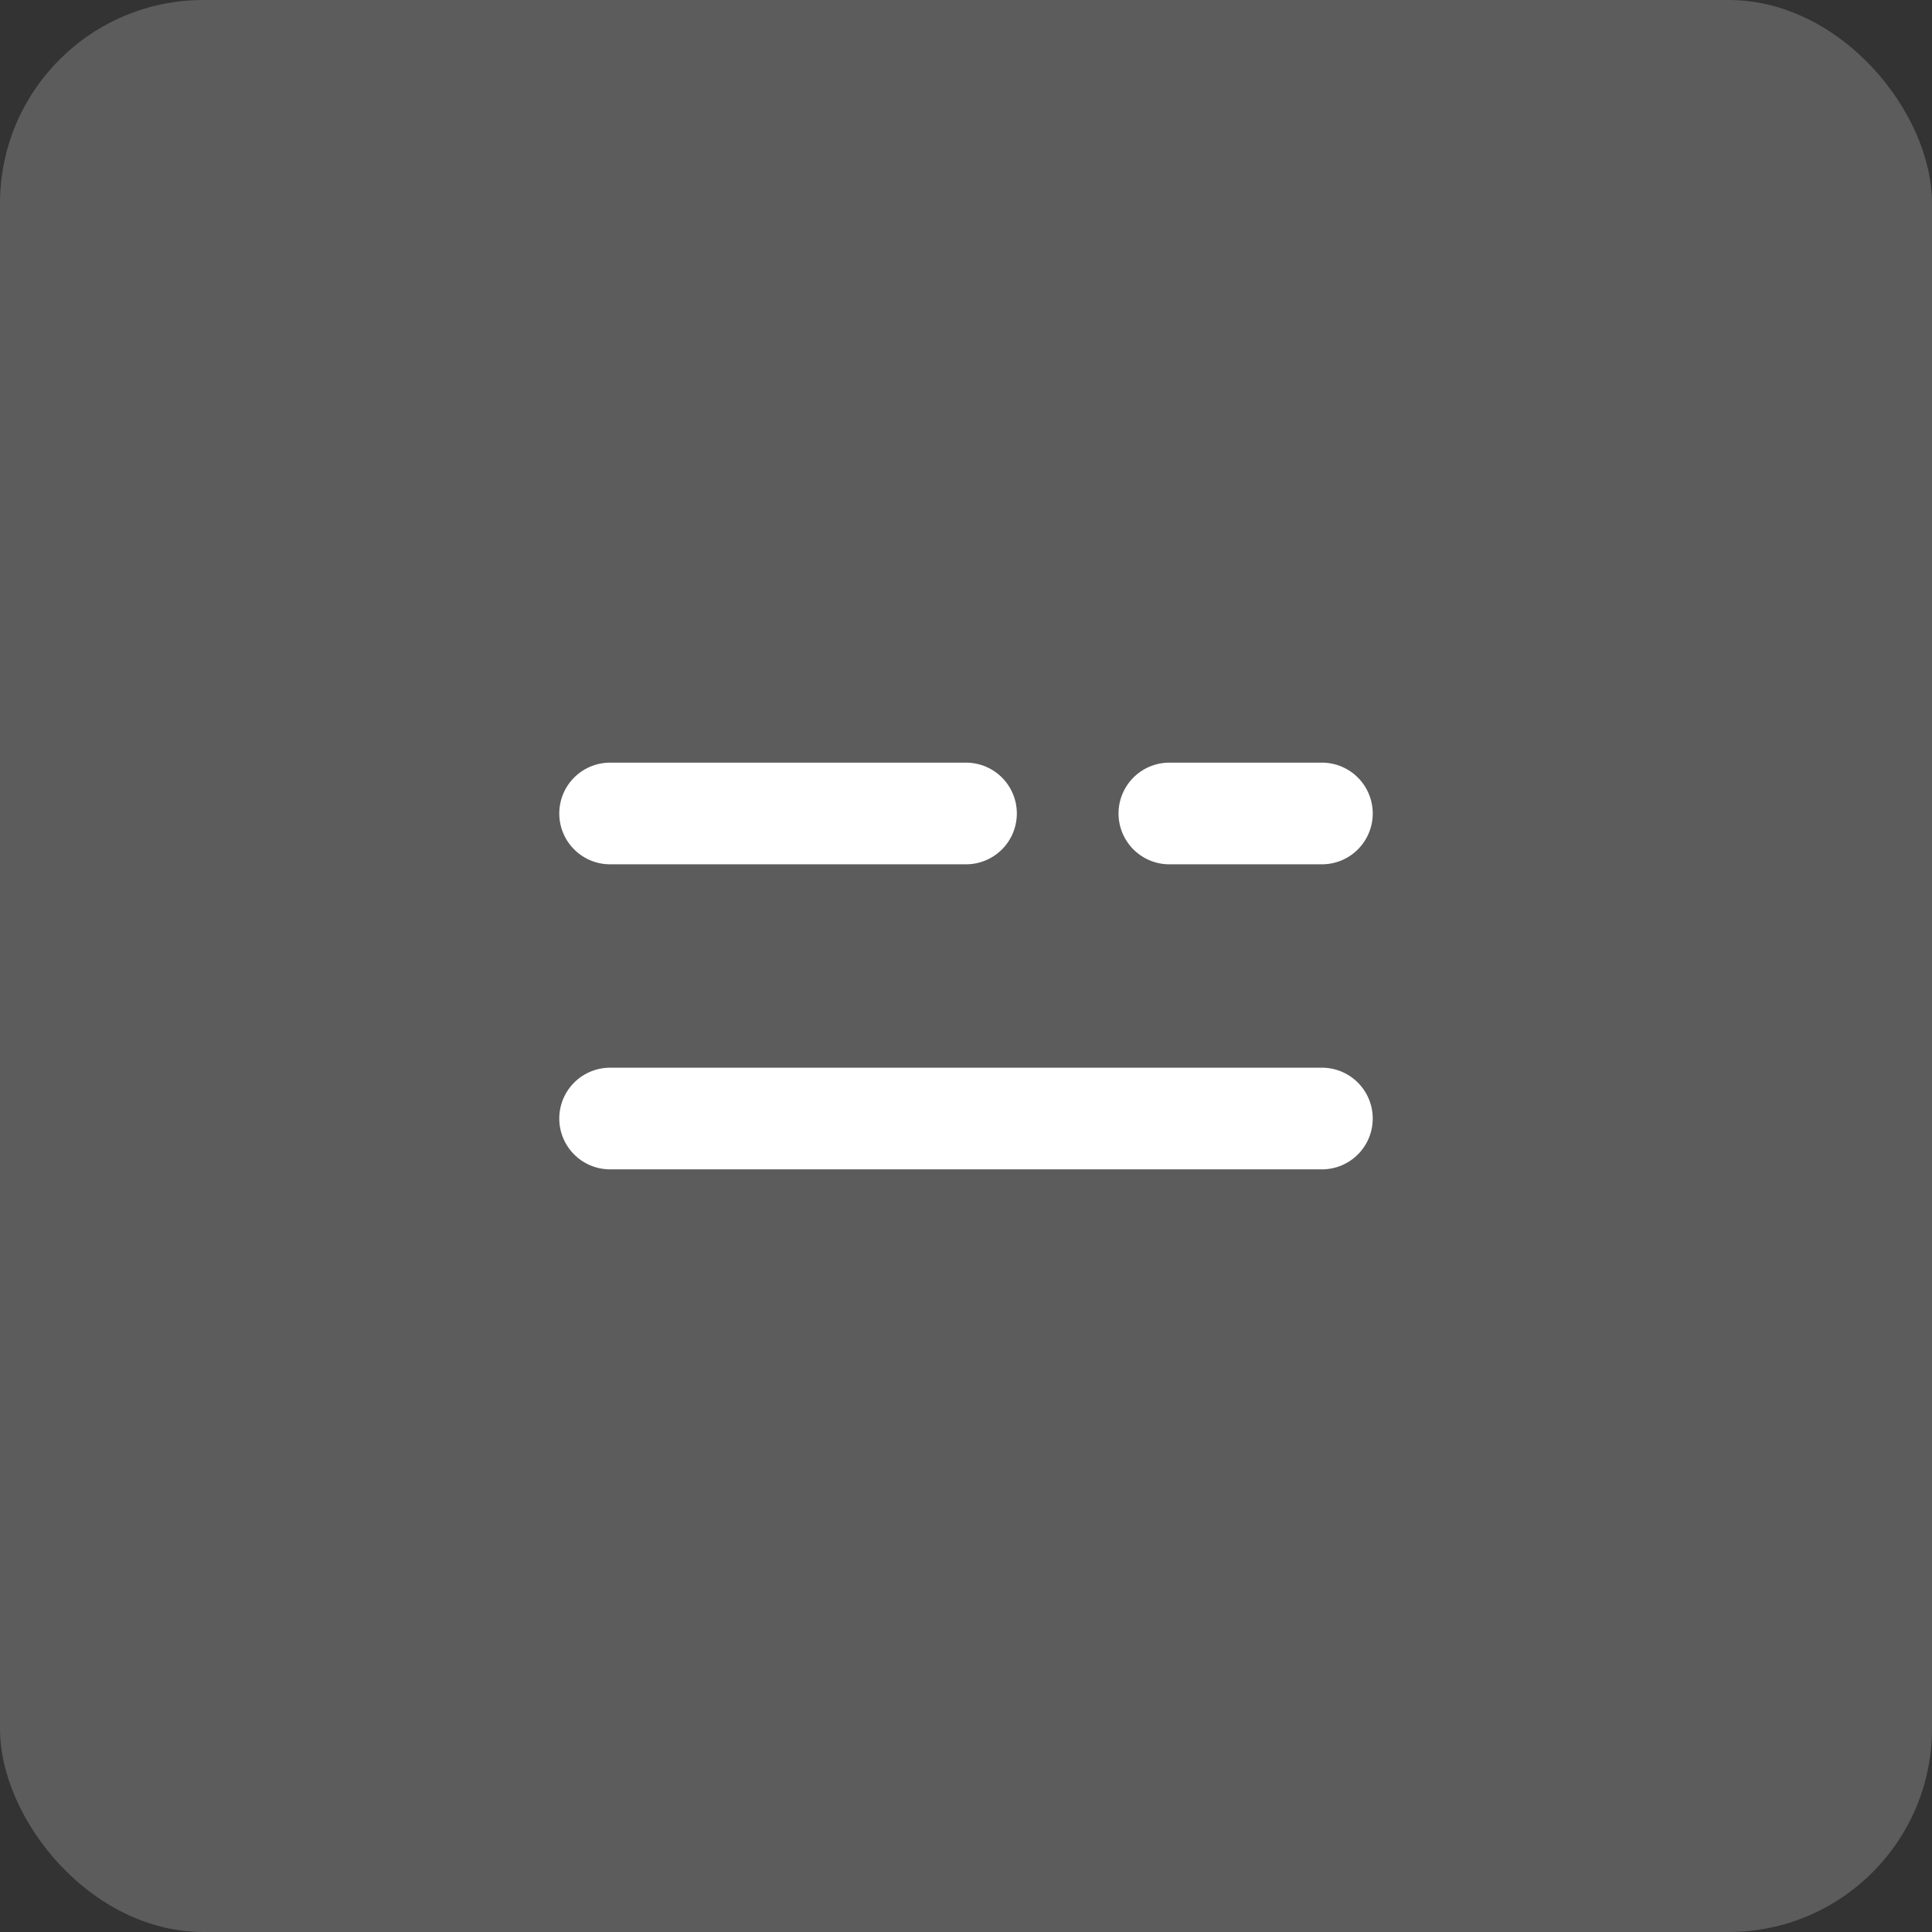
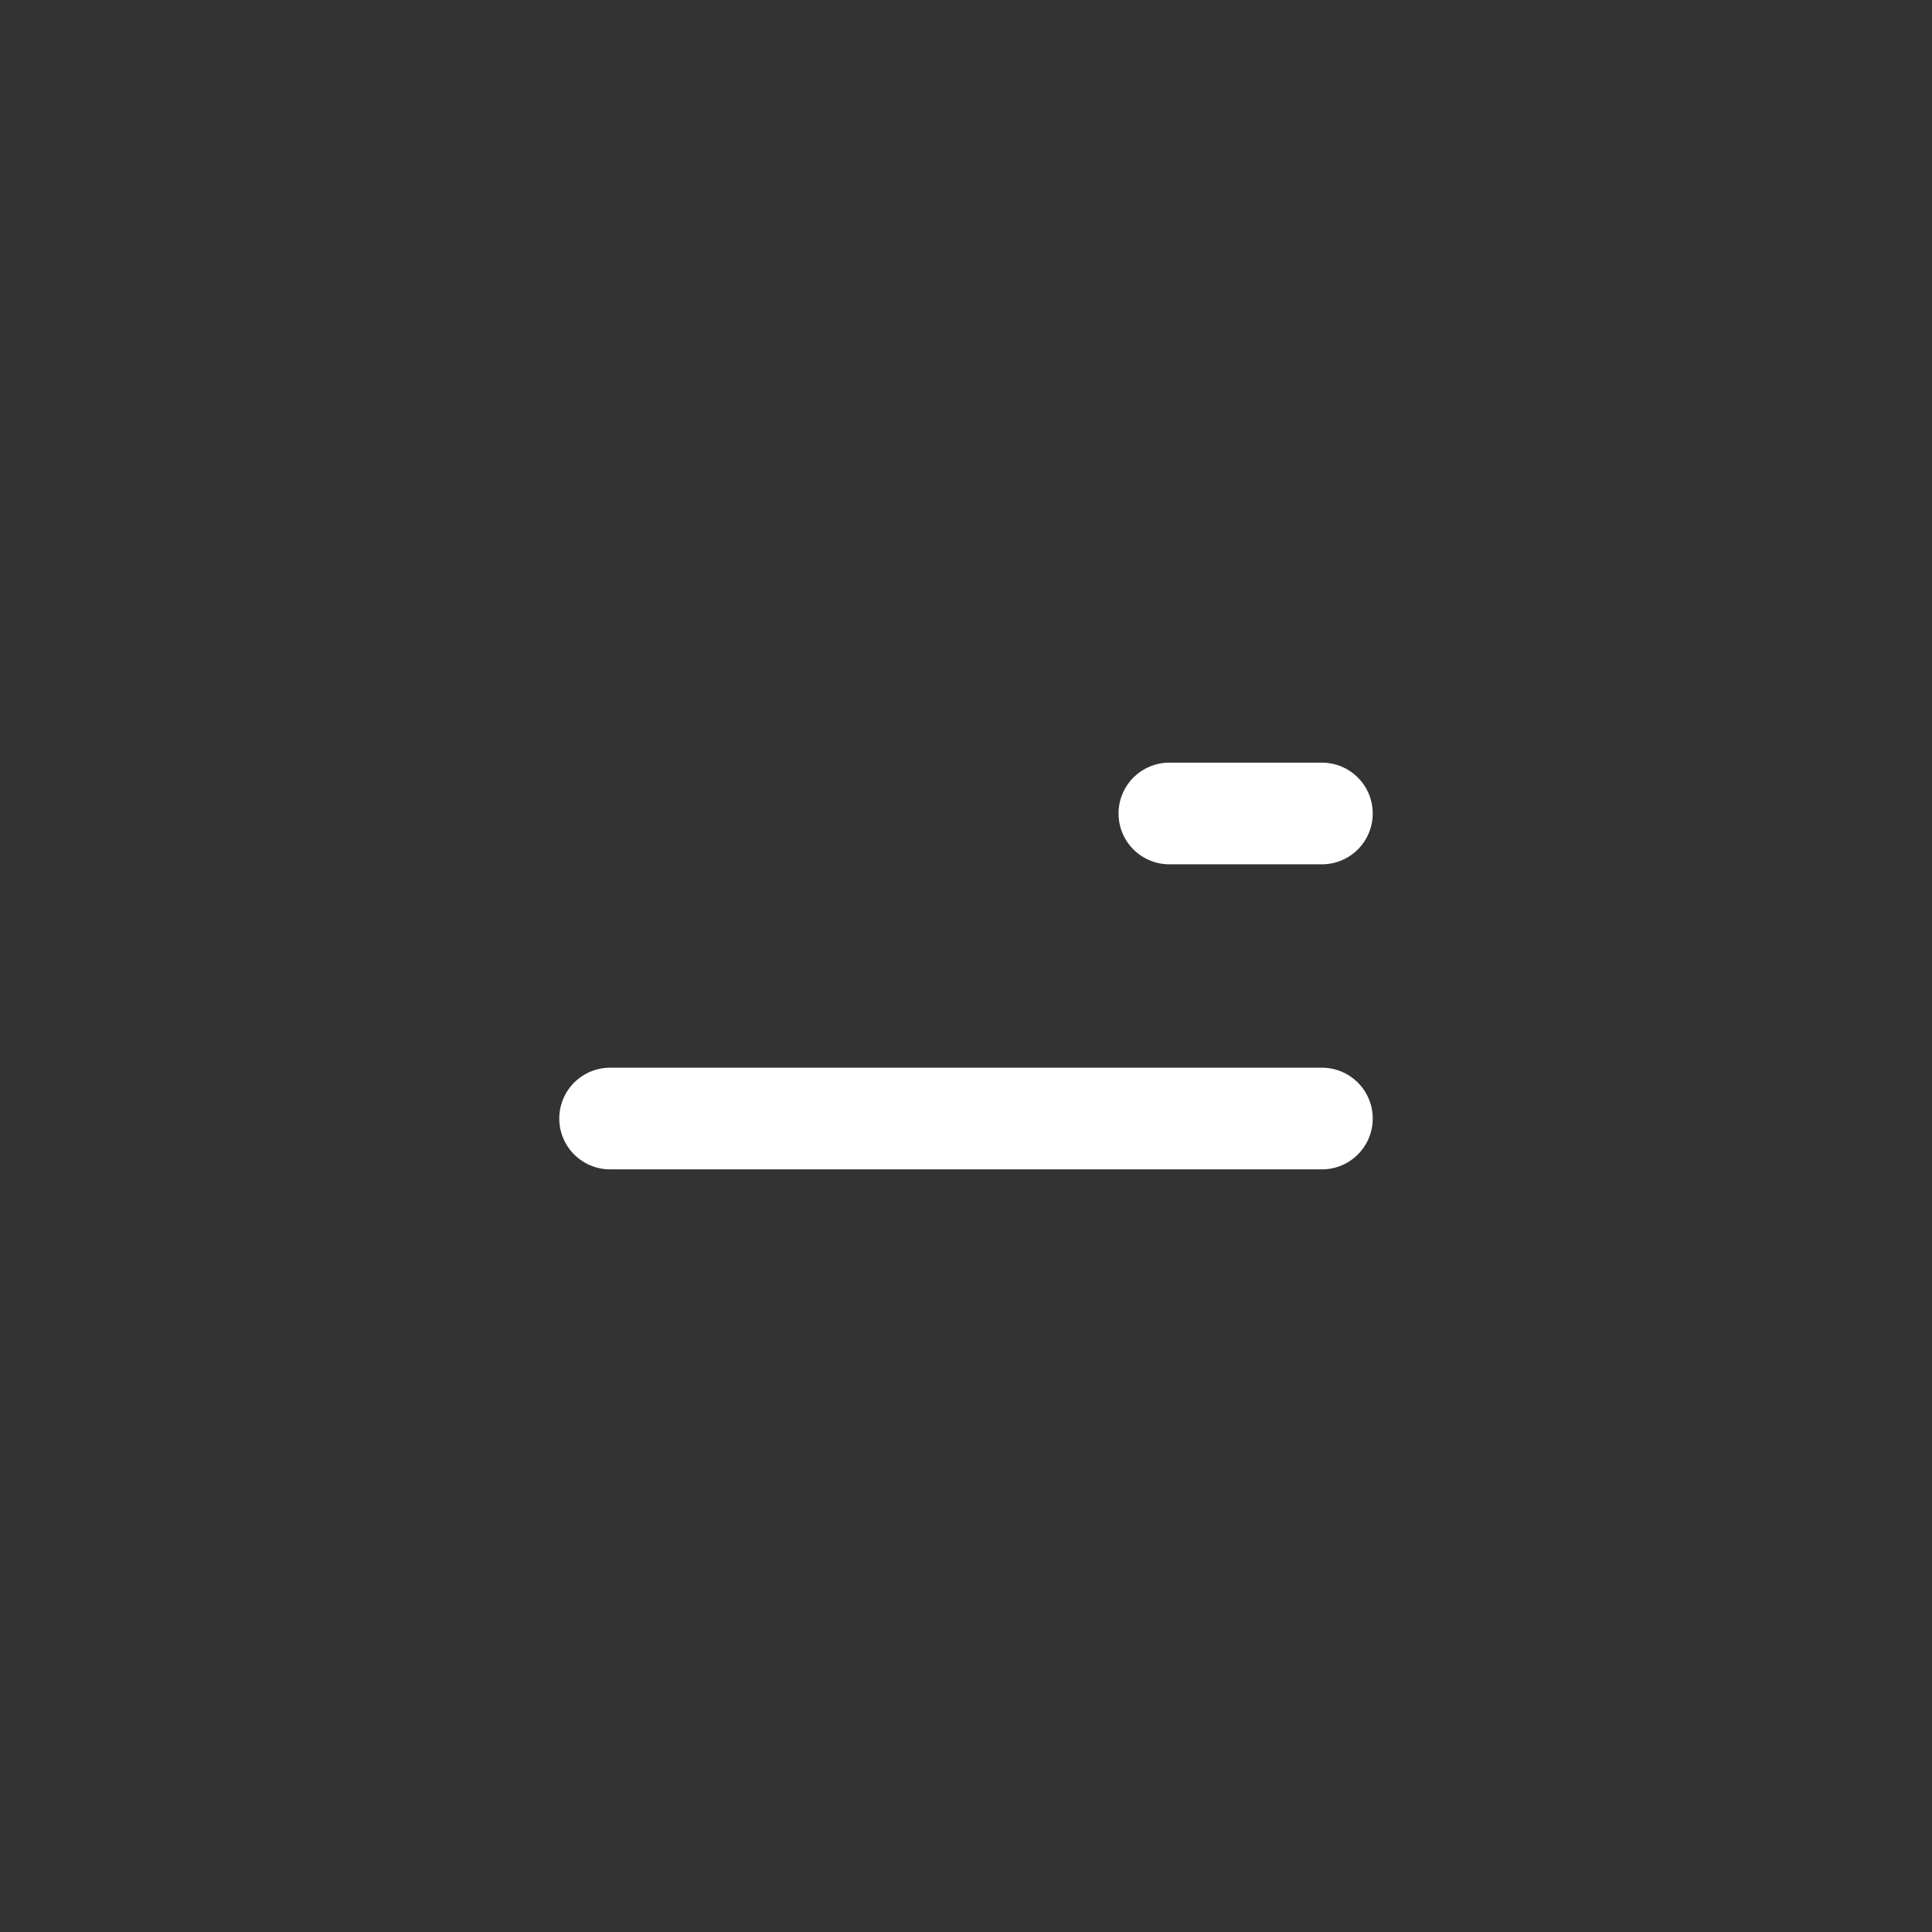
<svg xmlns="http://www.w3.org/2000/svg" id="组件_6_1" data-name="组件 6 – 1" width="38" height="38" viewBox="0 0 38 38">
  <rect x="0" y="0" width="38" height="38" fill="#333333" stroke="none" />
-   <rect id="矩形_13" data-name="矩形 13" width="38" height="38" rx="4" fill="#fff" opacity="0.2" />
  <g id="组_2" data-name="组 2" transform="translate(-1721.5 -61.5)">
-     <line id="直线_14" data-name="直线 14" x2="7" transform="translate(1733.5 77.5)" fill="none" stroke="#fff" stroke-linecap="round" stroke-width="2" />
    <line id="直线_344" data-name="直线 344" x2="3" transform="translate(1744.5 77.5)" fill="none" stroke="#fff" stroke-linecap="round" stroke-width="2" />
    <line id="直线_15" data-name="直线 15" x2="14" transform="translate(1733.5 83.5)" fill="none" stroke="#fff" stroke-linecap="round" stroke-width="2" />
  </g>
</svg>